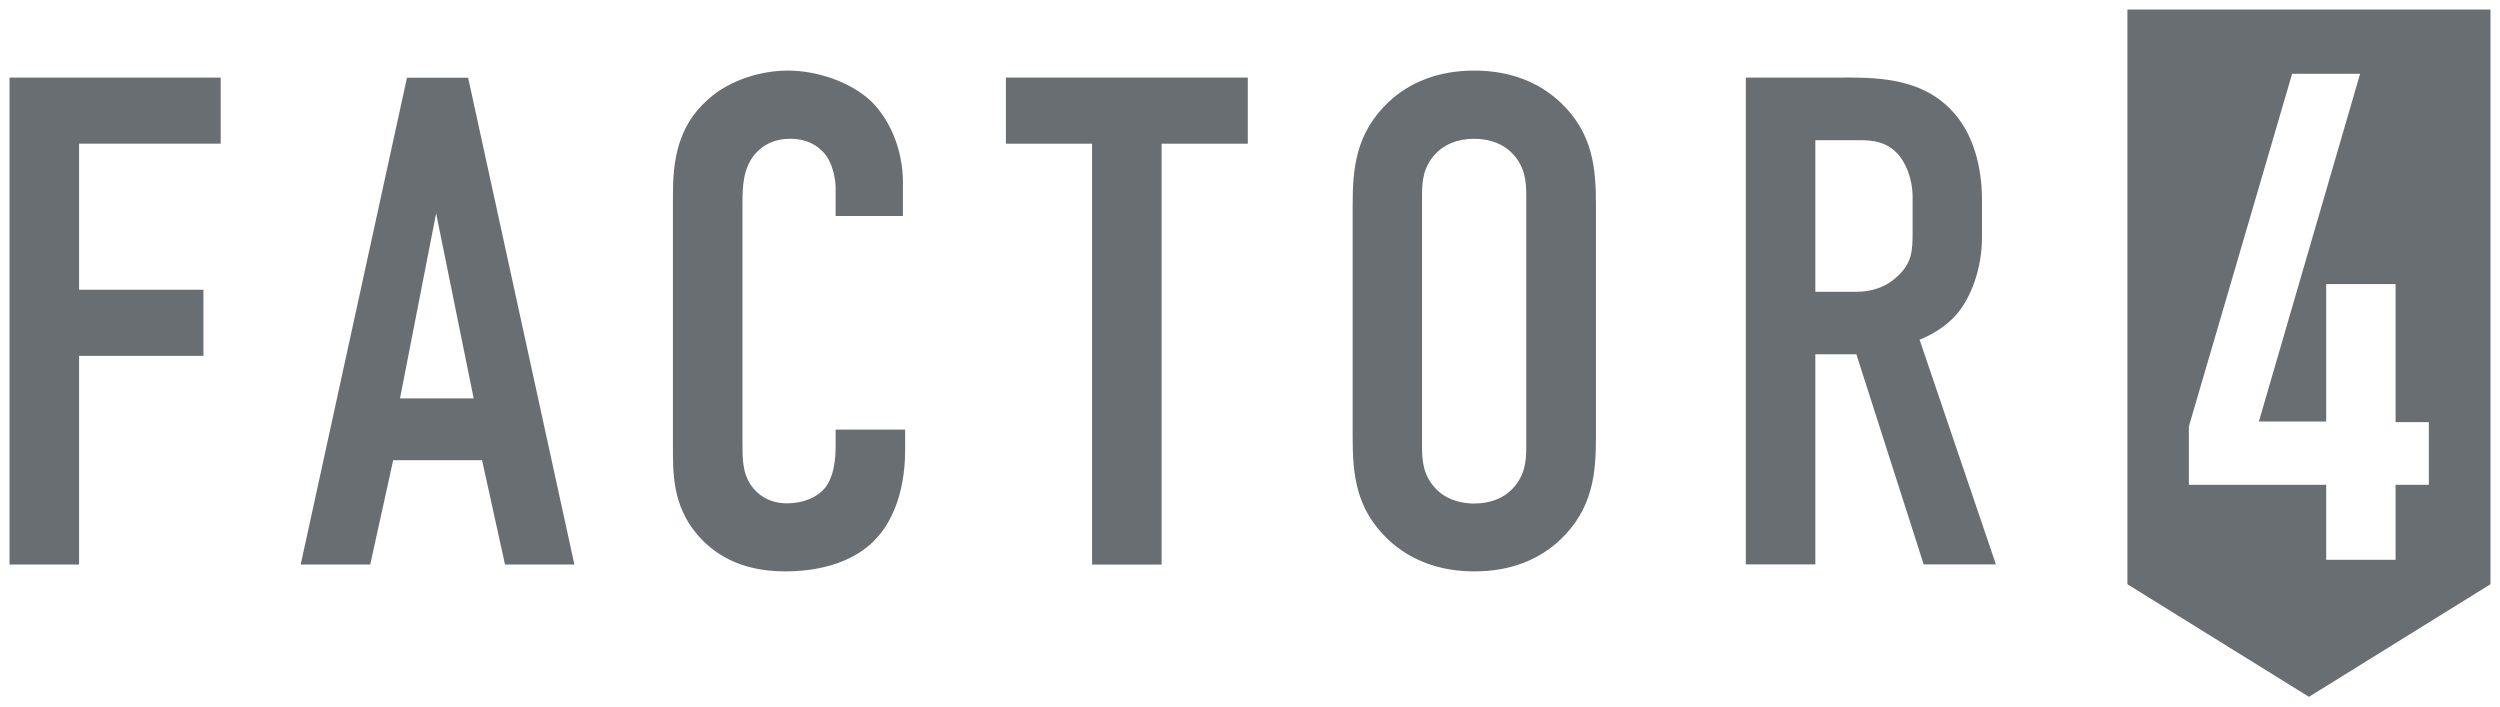
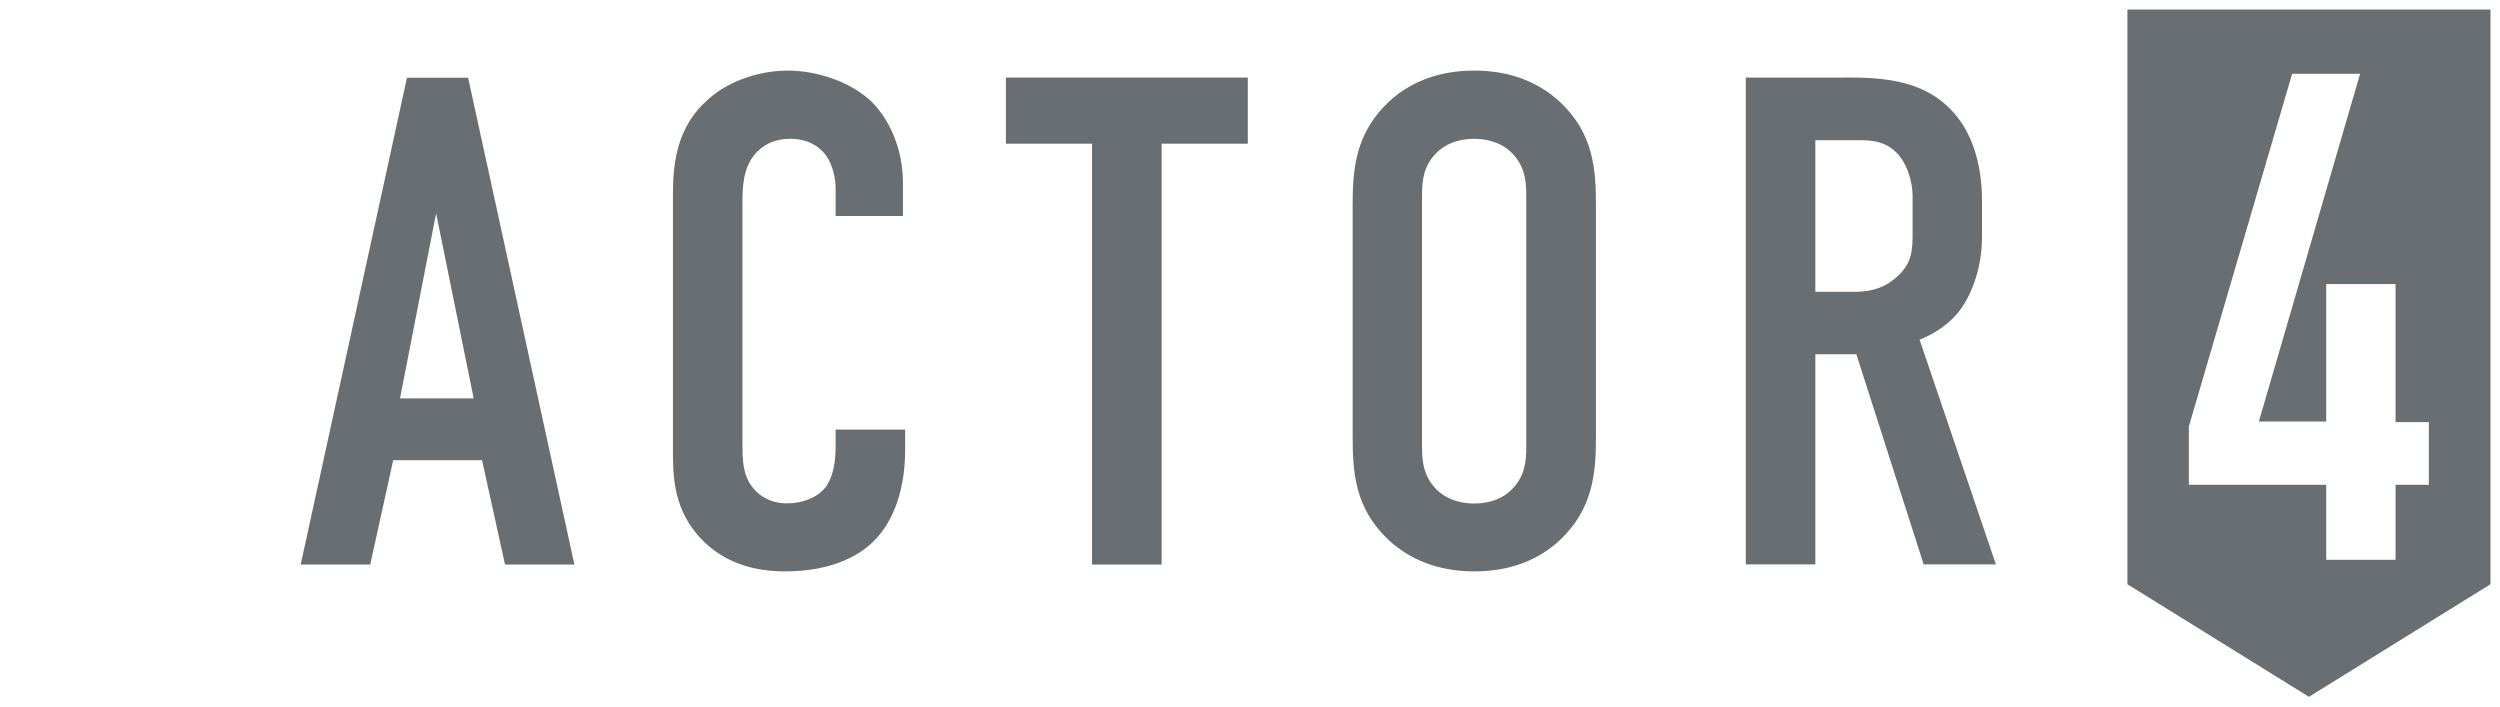
<svg xmlns="http://www.w3.org/2000/svg" width="138" height="39" viewBox="0 0 138 39" fill="none">
  <g clip-path="url(#clip0_7597_3030)">
-     <path d="M0.526 4.282H12.182V7.932H4.365V15.994H11.229V19.644H4.365V31.164H0.526V4.282Z" fill="#686E72" />
    <path d="M27.877 31.164L26.61 25.404H21.704L20.436 31.164H16.598L22.465 4.29H25.84L31.707 31.164H27.877ZM24.074 11.775L22.08 21.991H26.146L24.074 11.775Z" fill="#686E72" />
    <path d="M46.126 10.392C46.126 9.858 45.968 9.122 45.627 8.624C45.435 8.352 44.858 7.661 43.634 7.661C42.637 7.661 42.025 8.081 41.64 8.545C41.028 9.315 40.984 10.269 40.984 11.197V24.442C40.984 25.326 40.984 26.131 41.483 26.823C41.754 27.208 42.366 27.785 43.441 27.785C44.29 27.785 45.129 27.479 45.593 26.866C45.785 26.595 46.126 25.982 46.126 24.678V23.715H49.964V24.827C49.964 27.479 49.046 29.011 48.356 29.738C47.551 30.622 45.977 31.541 43.328 31.541C40.792 31.541 39.341 30.508 38.492 29.51C37.111 27.899 37.146 26.052 37.146 24.669V10.733C37.146 8.965 37.373 6.969 39.105 5.472C40.294 4.395 42.06 3.896 43.476 3.896C45.085 3.896 46.965 4.509 48.12 5.621C49.081 6.584 49.842 8.195 49.842 10.077V11.924H46.126V10.392Z" fill="#686E72" />
    <path d="M68.878 4.282V7.932H64.121V31.164H60.282V7.932H55.526V4.282H68.878Z" fill="#686E72" />
    <path d="M74.666 11.346C74.666 9.315 74.823 7.354 76.66 5.621C77.814 4.544 79.379 3.896 81.381 3.896C83.375 3.896 84.949 4.553 86.103 5.621C87.948 7.345 88.097 9.306 88.097 11.346V24.091C88.097 26.122 87.939 28.083 86.103 29.816C84.949 30.893 83.384 31.541 81.381 31.541C79.388 31.541 77.814 30.884 76.66 29.816C74.815 28.092 74.666 26.131 74.666 24.091V11.346ZM84.249 10.777C84.249 9.972 84.171 9.166 83.445 8.431C83.025 8.011 82.335 7.661 81.373 7.661C80.411 7.661 79.72 8.002 79.3 8.431C78.575 9.157 78.496 9.963 78.496 10.777V24.678C78.496 25.483 78.575 26.289 79.3 27.024C79.72 27.444 80.411 27.794 81.373 27.794C82.335 27.794 83.025 27.453 83.445 27.024C84.171 26.297 84.249 25.492 84.249 24.678V10.777Z" fill="#686E72" />
    <path d="M101.396 4.282C103.355 4.282 106.188 4.168 107.989 6.391C108.872 7.468 109.406 9.079 109.406 11.075V13.105C109.406 14.83 108.794 16.449 107.989 17.369C107.412 18.025 106.643 18.48 105.961 18.752L110.175 31.156H106.188L102.472 19.557H100.207V31.156H96.368V4.282H101.396ZM100.207 16.108H102.393C103.241 16.108 104.046 15.915 104.771 15.224C105.541 14.497 105.576 13.841 105.576 12.808V10.891C105.576 9.858 105.191 8.93 104.693 8.431C103.923 7.661 103.005 7.739 102.201 7.739H100.207V16.108Z" fill="#686E72" />
    <path d="M117.433 0.526V32.25L127.453 38.465L137.474 32.25V0.526H117.433ZM134.072 26.761H132.236V30.902H128.406V26.761H120.825V23.54L126.526 4.072H130.278L124.69 23.268H128.406V15.679H132.236V23.303H134.072V26.761Z" fill="#686E72" />
  </g>
  <defs>
    <clipPath id="clip0_7597_3030">
      <rect width="137" height="38" fill="white" transform="translate(0.5 0.5)" />
    </clipPath>
  </defs>
</svg>